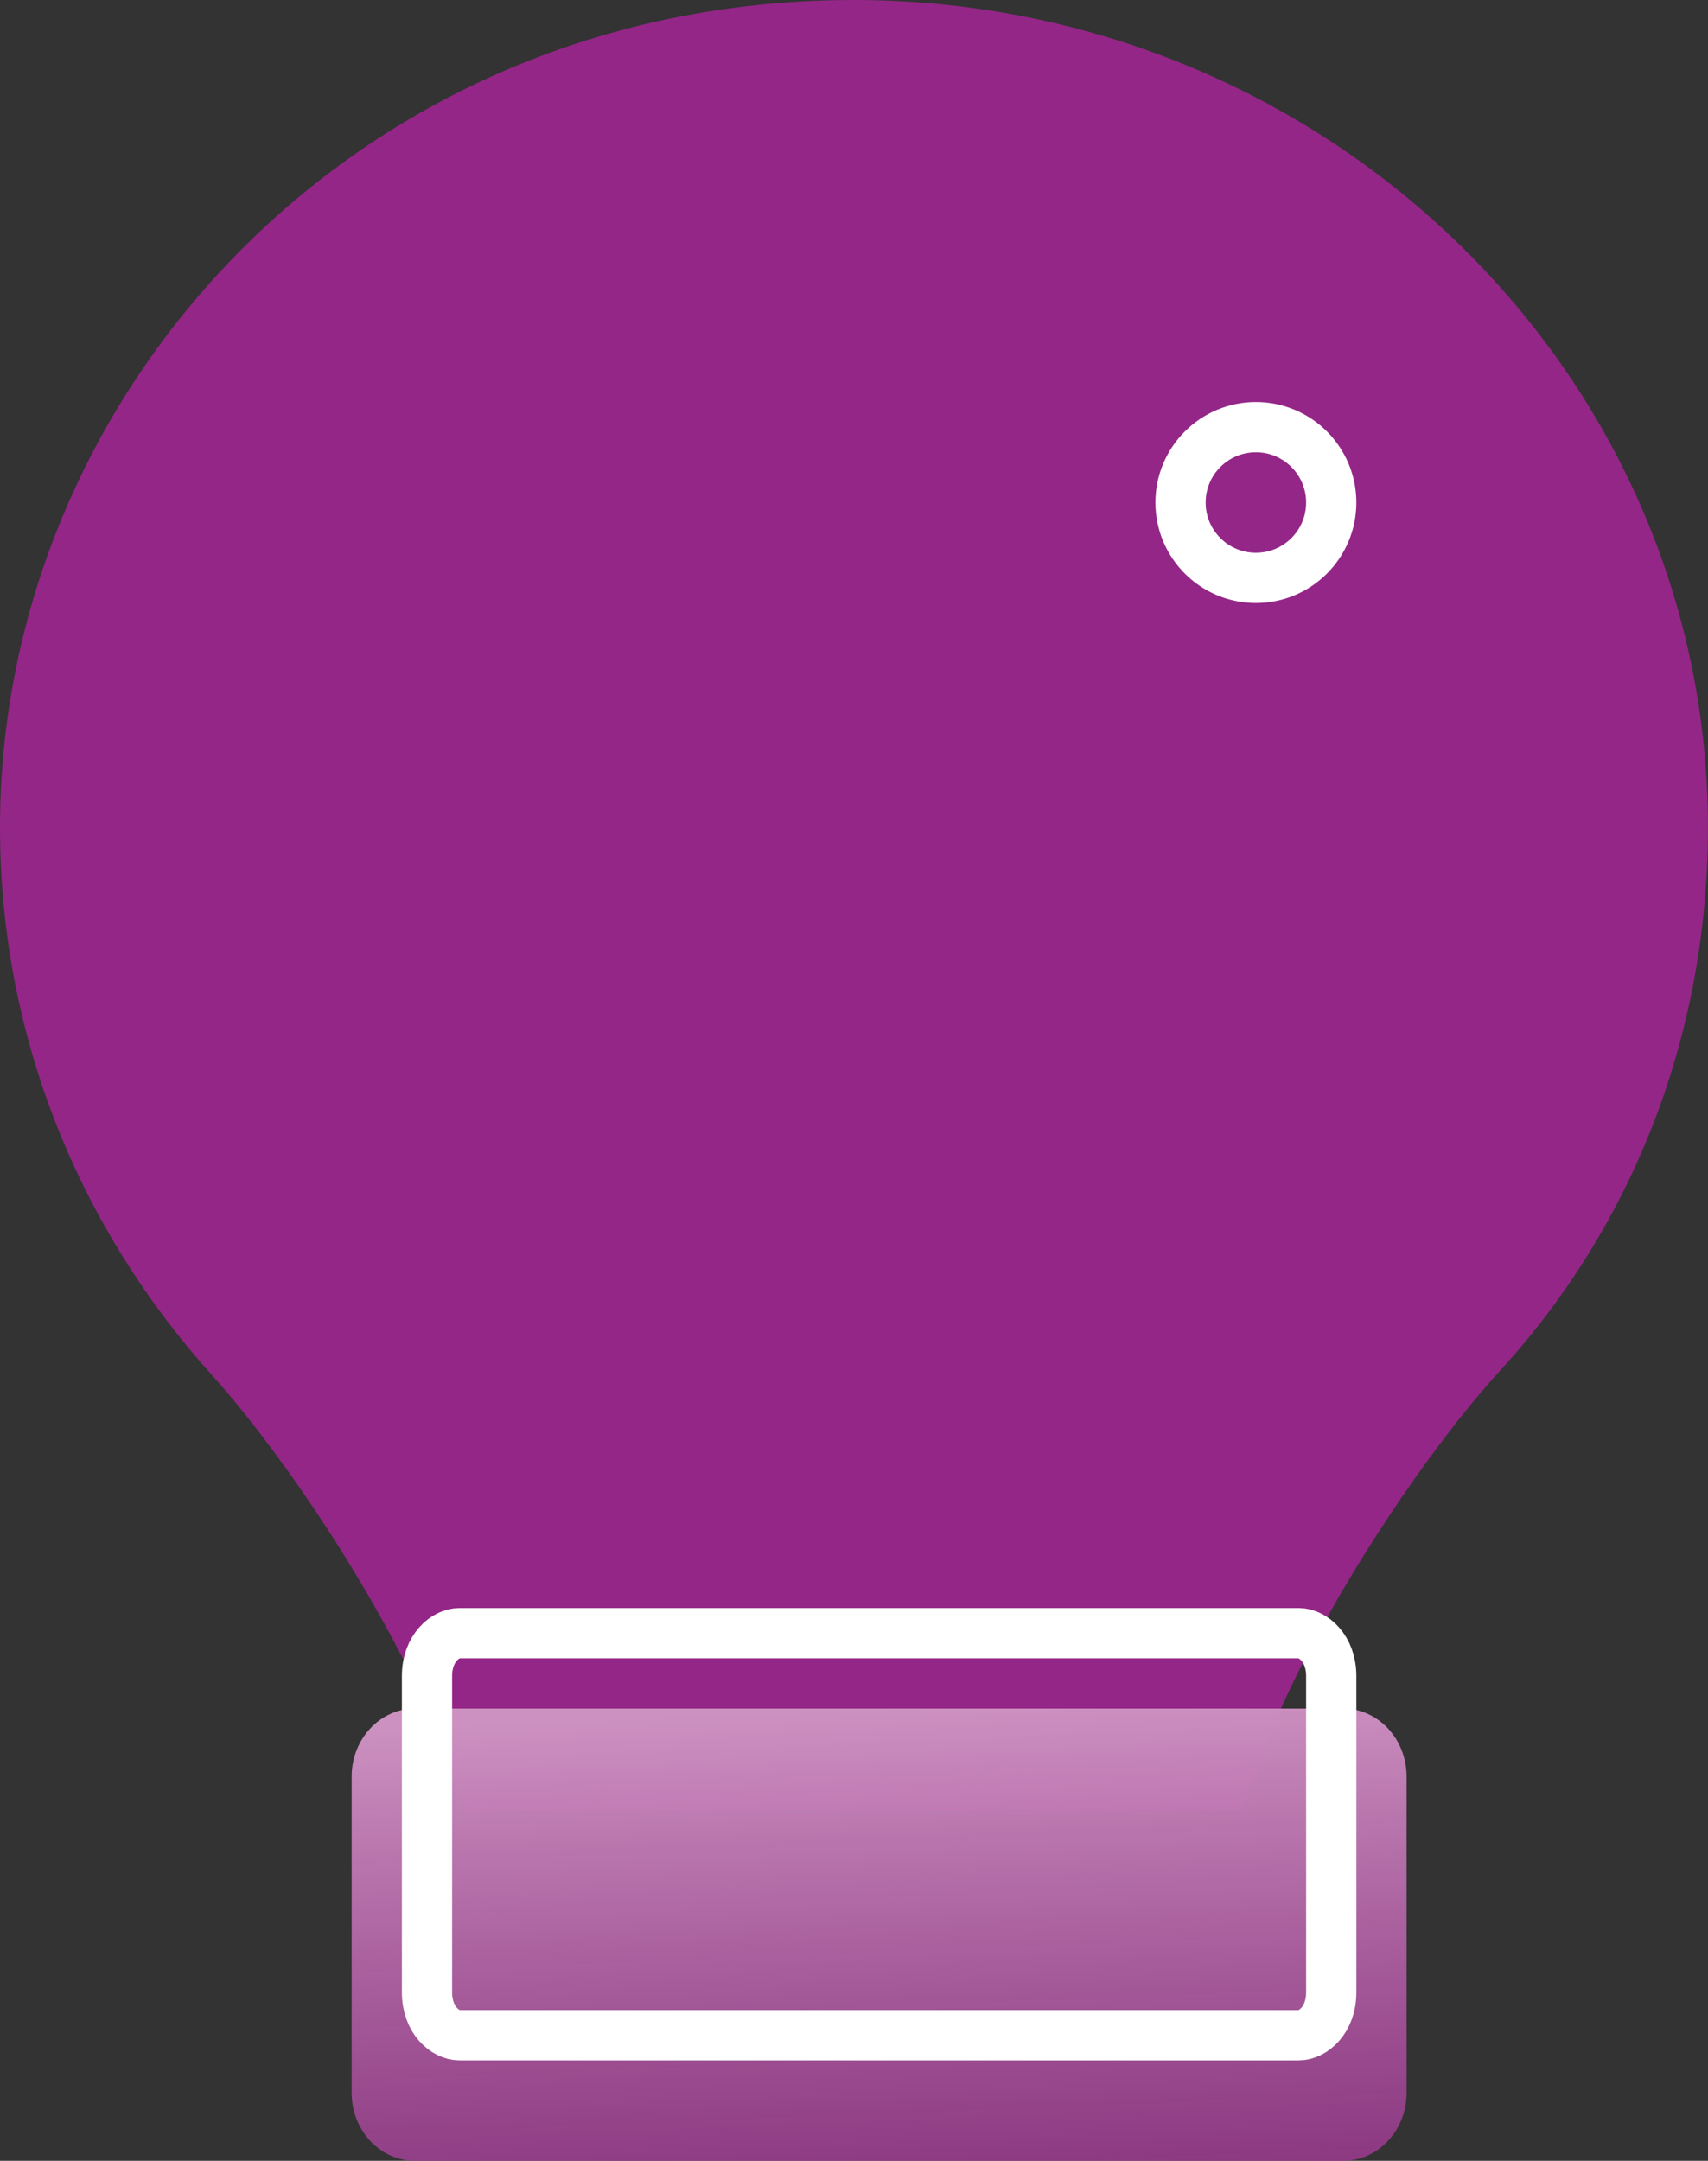
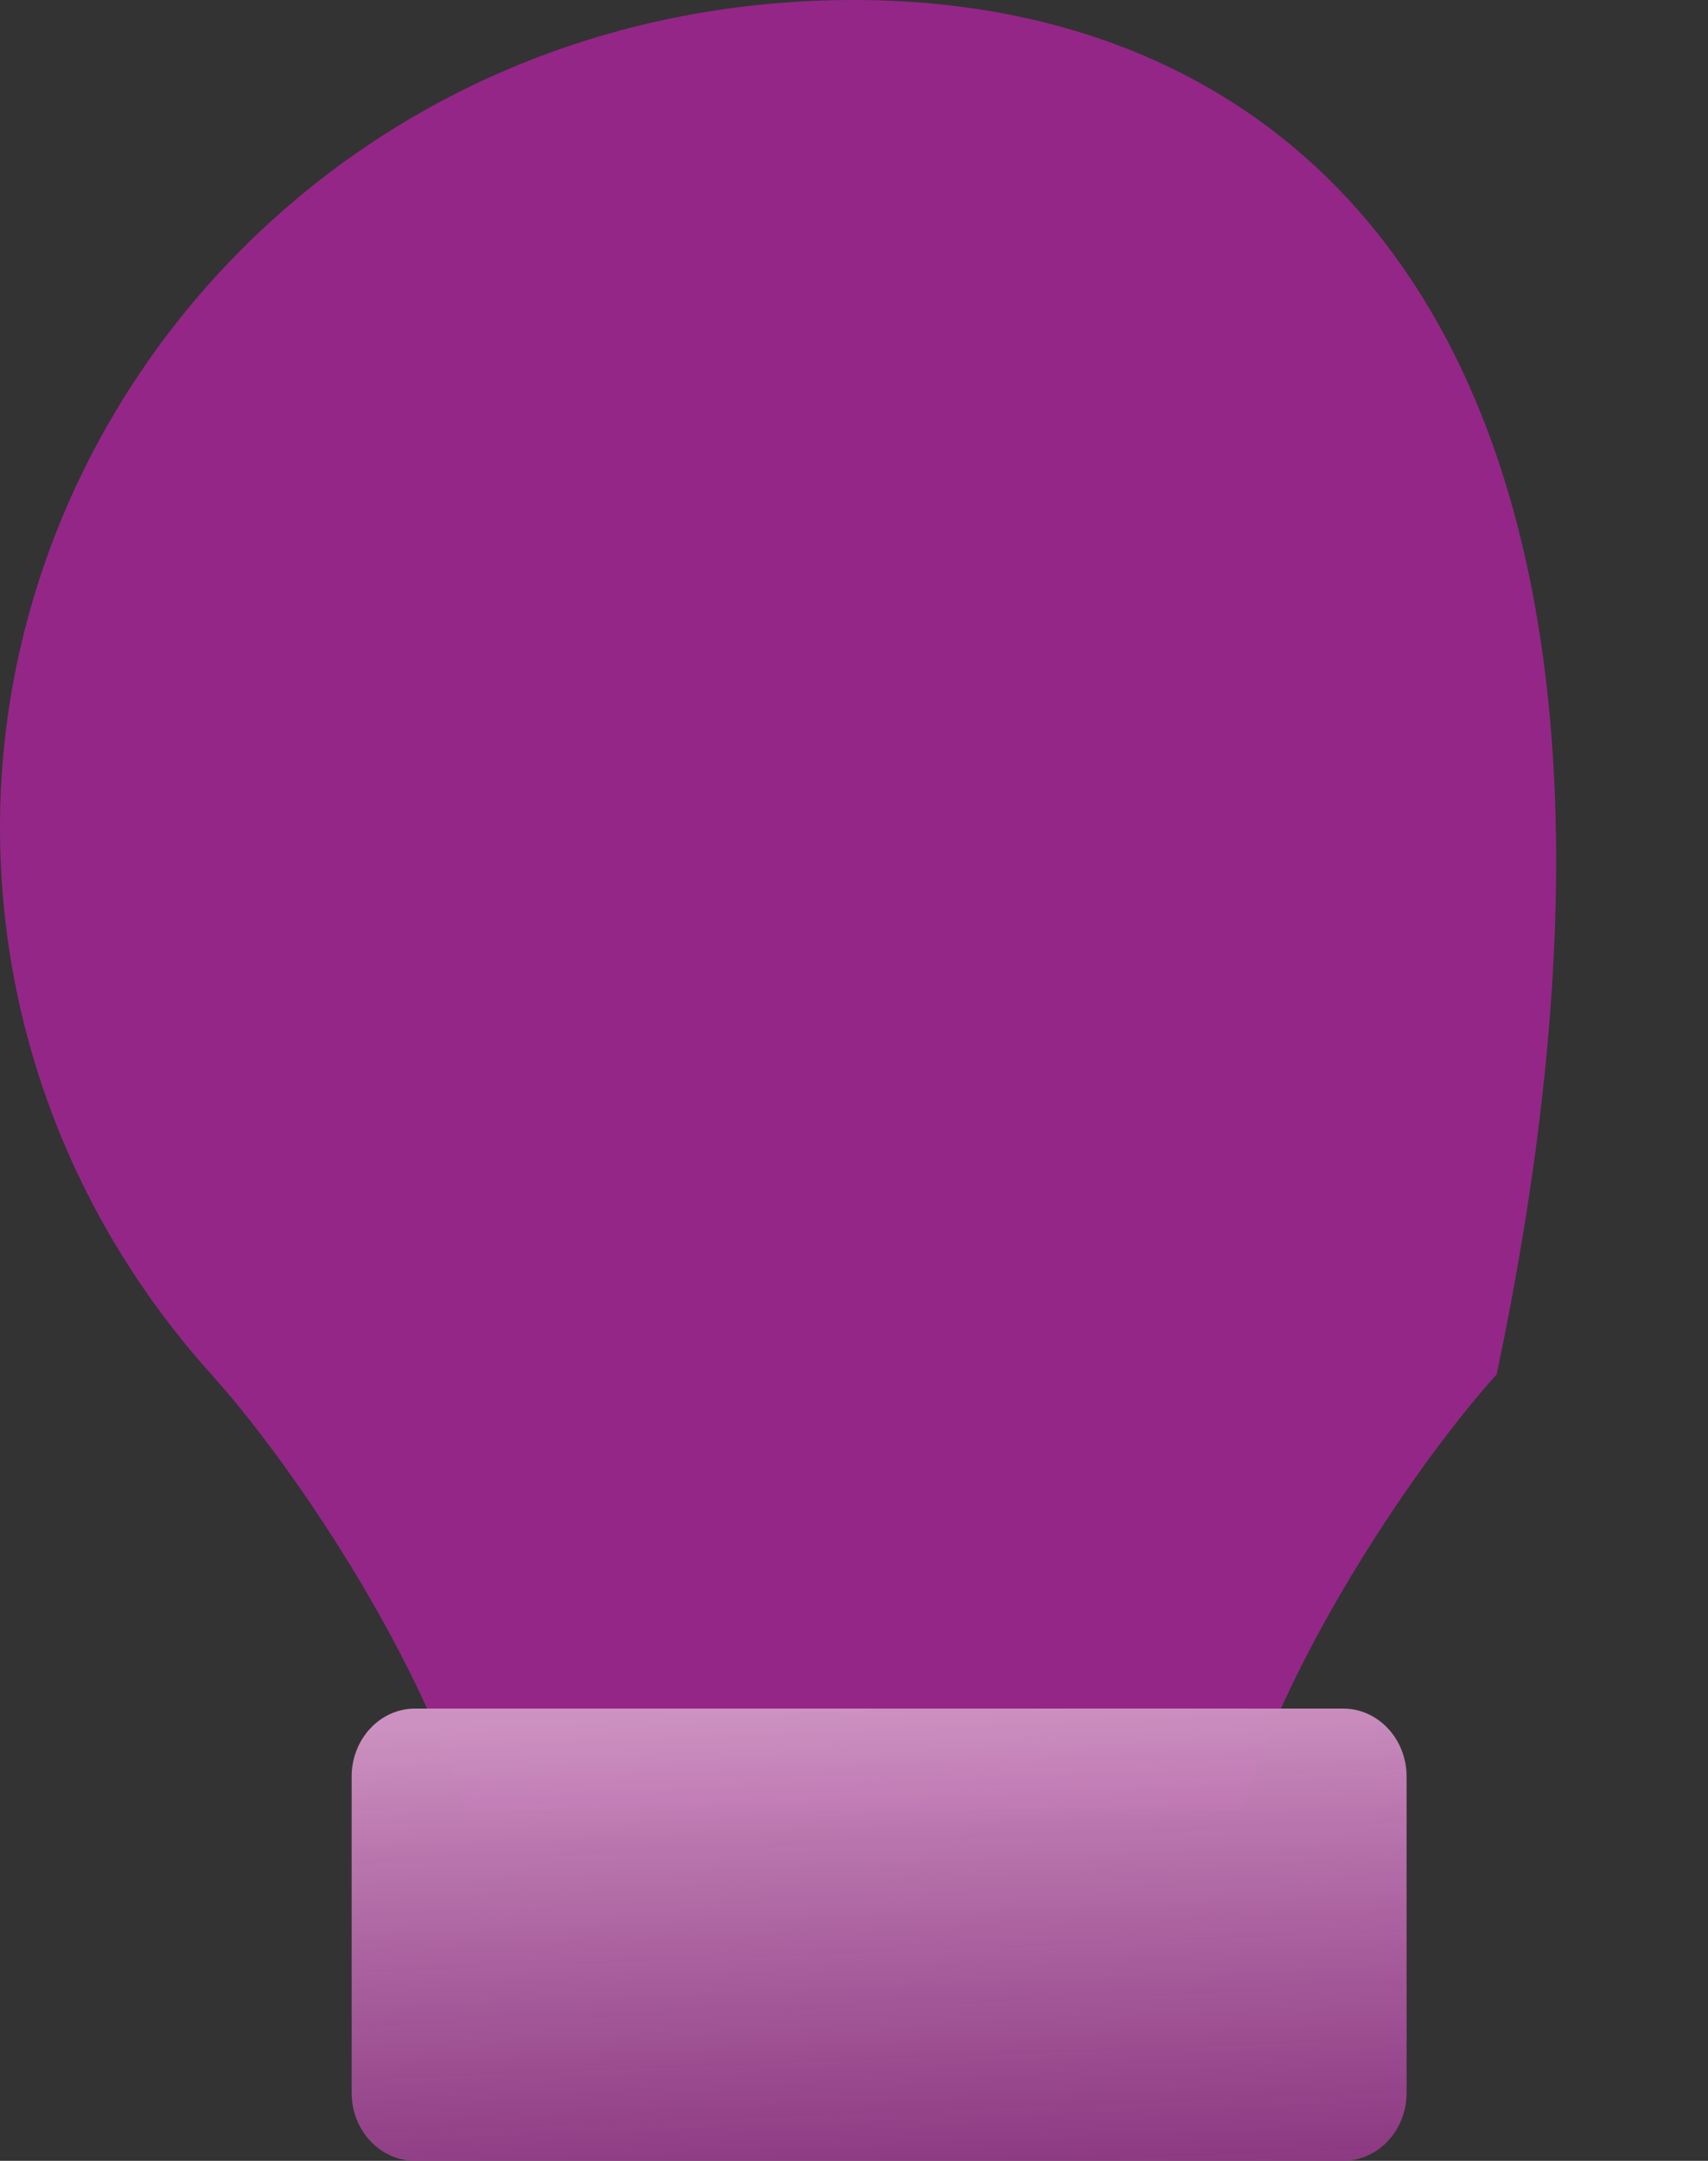
<svg xmlns="http://www.w3.org/2000/svg" width="34" height="43" viewBox="0 0 34 43" fill="none">
  <rect x="0" y="0" width="34" height="43" fill="#333333" stroke="none" />
  <g clip-path="url(#clip0_69_322)">
-     <path d="M16.942 -4.18978e-05C7.094 0.029 0 7.8 0 16.462C0 20.635 1.588 24.439 4.207 27.35C5.804 29.122 8.297 32.825 9.251 35.949C9.254 35.972 9.26 35.998 9.263 36.022H24.737C24.74 35.997 24.746 35.973 24.748 35.949C25.703 32.825 28.196 29.122 29.793 27.35C32.415 24.52 33.999 20.722 33.999 16.462C34 7.39 26.36 -0.028 16.942 -4.18978e-05Z" fill="#942687" />
-     <circle cx="25" cy="10" r="1.5" stroke="white" />
+     <path d="M16.942 -4.18978e-05C7.094 0.029 0 7.8 0 16.462C0 20.635 1.588 24.439 4.207 27.35C5.804 29.122 8.297 32.825 9.251 35.949C9.254 35.972 9.26 35.998 9.263 36.022H24.737C24.74 35.997 24.746 35.973 24.748 35.949C25.703 32.825 28.196 29.122 29.793 27.35C34 7.39 26.36 -0.028 16.942 -4.18978e-05Z" fill="#942687" />
  </g>
  <path d="M26.737 34H8.263C7.565 34 7 34.606 7 35.353V41.647C7 42.394 7.565 43 8.263 43H26.737C27.434 43 28 42.394 28 41.647V35.353C28 34.606 27.434 34 26.737 34Z" fill="url(#paint0_linear_69_322)" />
-   <path d="M9.143 32.5H25.857C26.136 32.5 26.5 32.799 26.5 33.353V39.647C26.5 40.201 26.136 40.5 25.857 40.5H9.143C8.864 40.5 8.5 40.201 8.5 39.647V33.353C8.5 32.799 8.864 32.5 9.143 32.5Z" stroke="white" />
  <defs>
    <linearGradient id="paint0_linear_69_322" x1="17.5" y1="34" x2="17.953" y2="45.504" gradientUnits="userSpaceOnUse">
      <stop stop-color="#CC91C0" />
      <stop offset="1" stop-color="#942687" stop-opacity="0.79" />
    </linearGradient>
    <clipPath id="clip0_69_322">
      <rect width="34" height="42" fill="white" />
    </clipPath>
  </defs>
</svg>